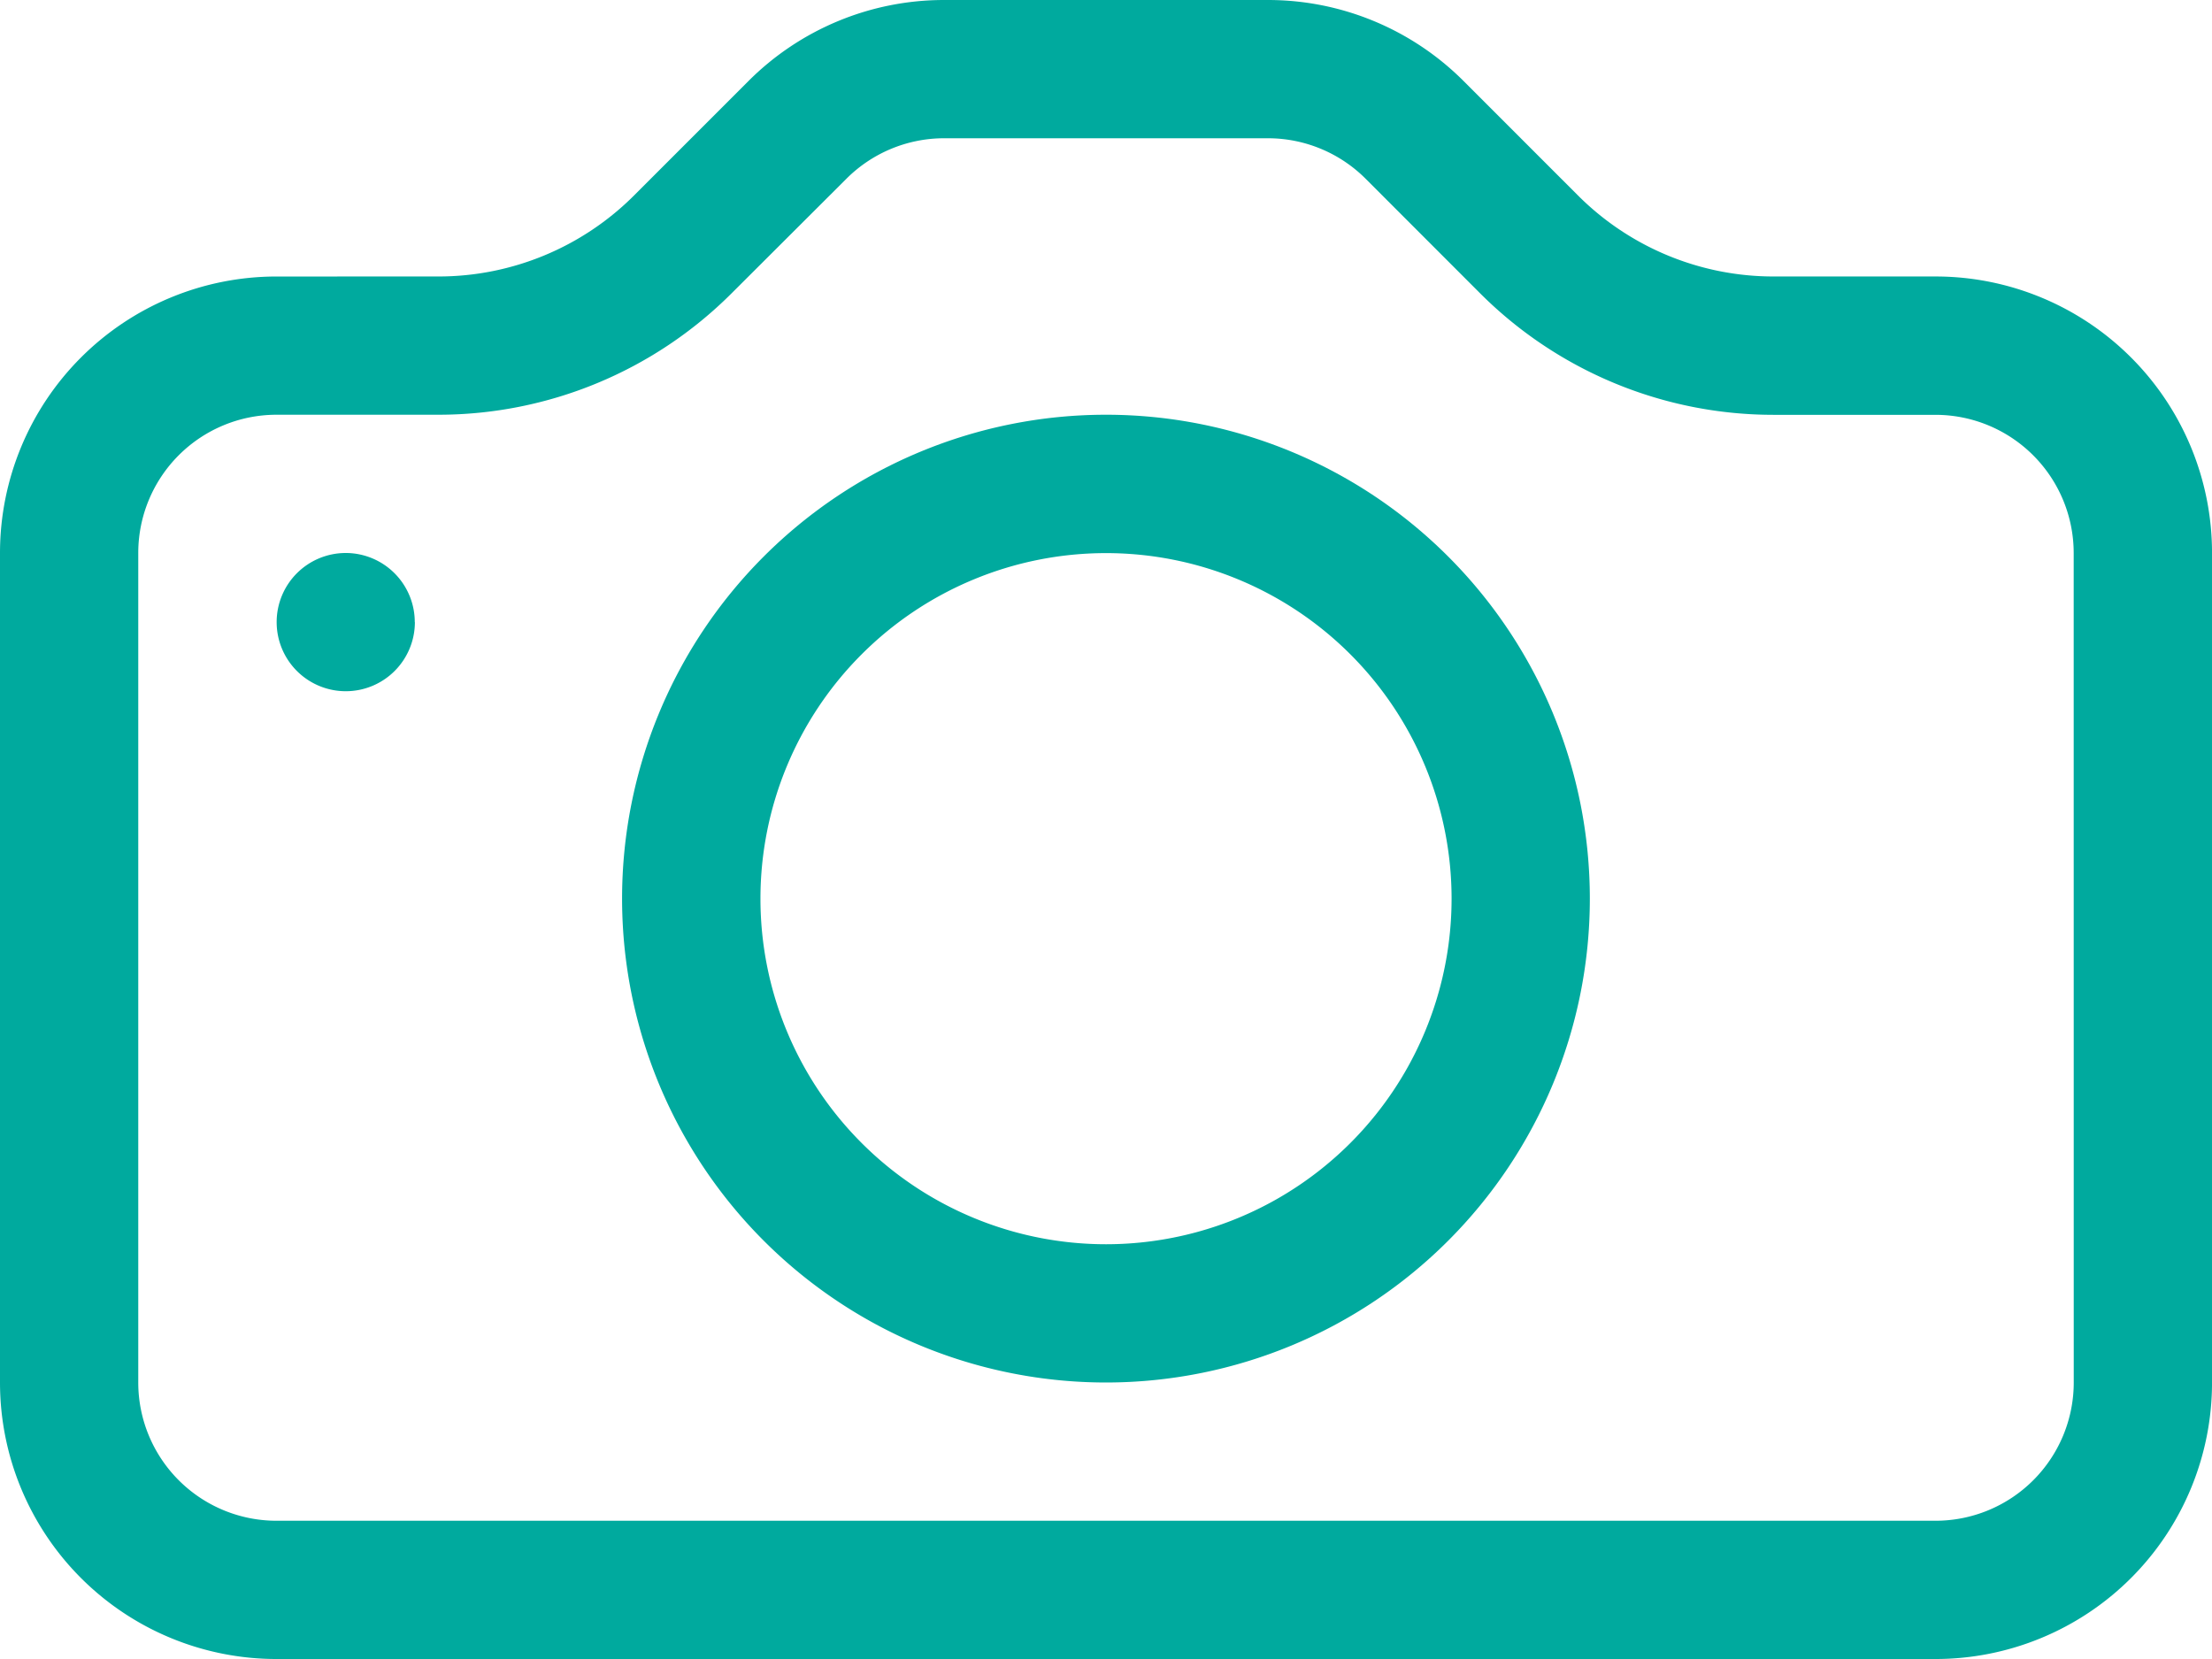
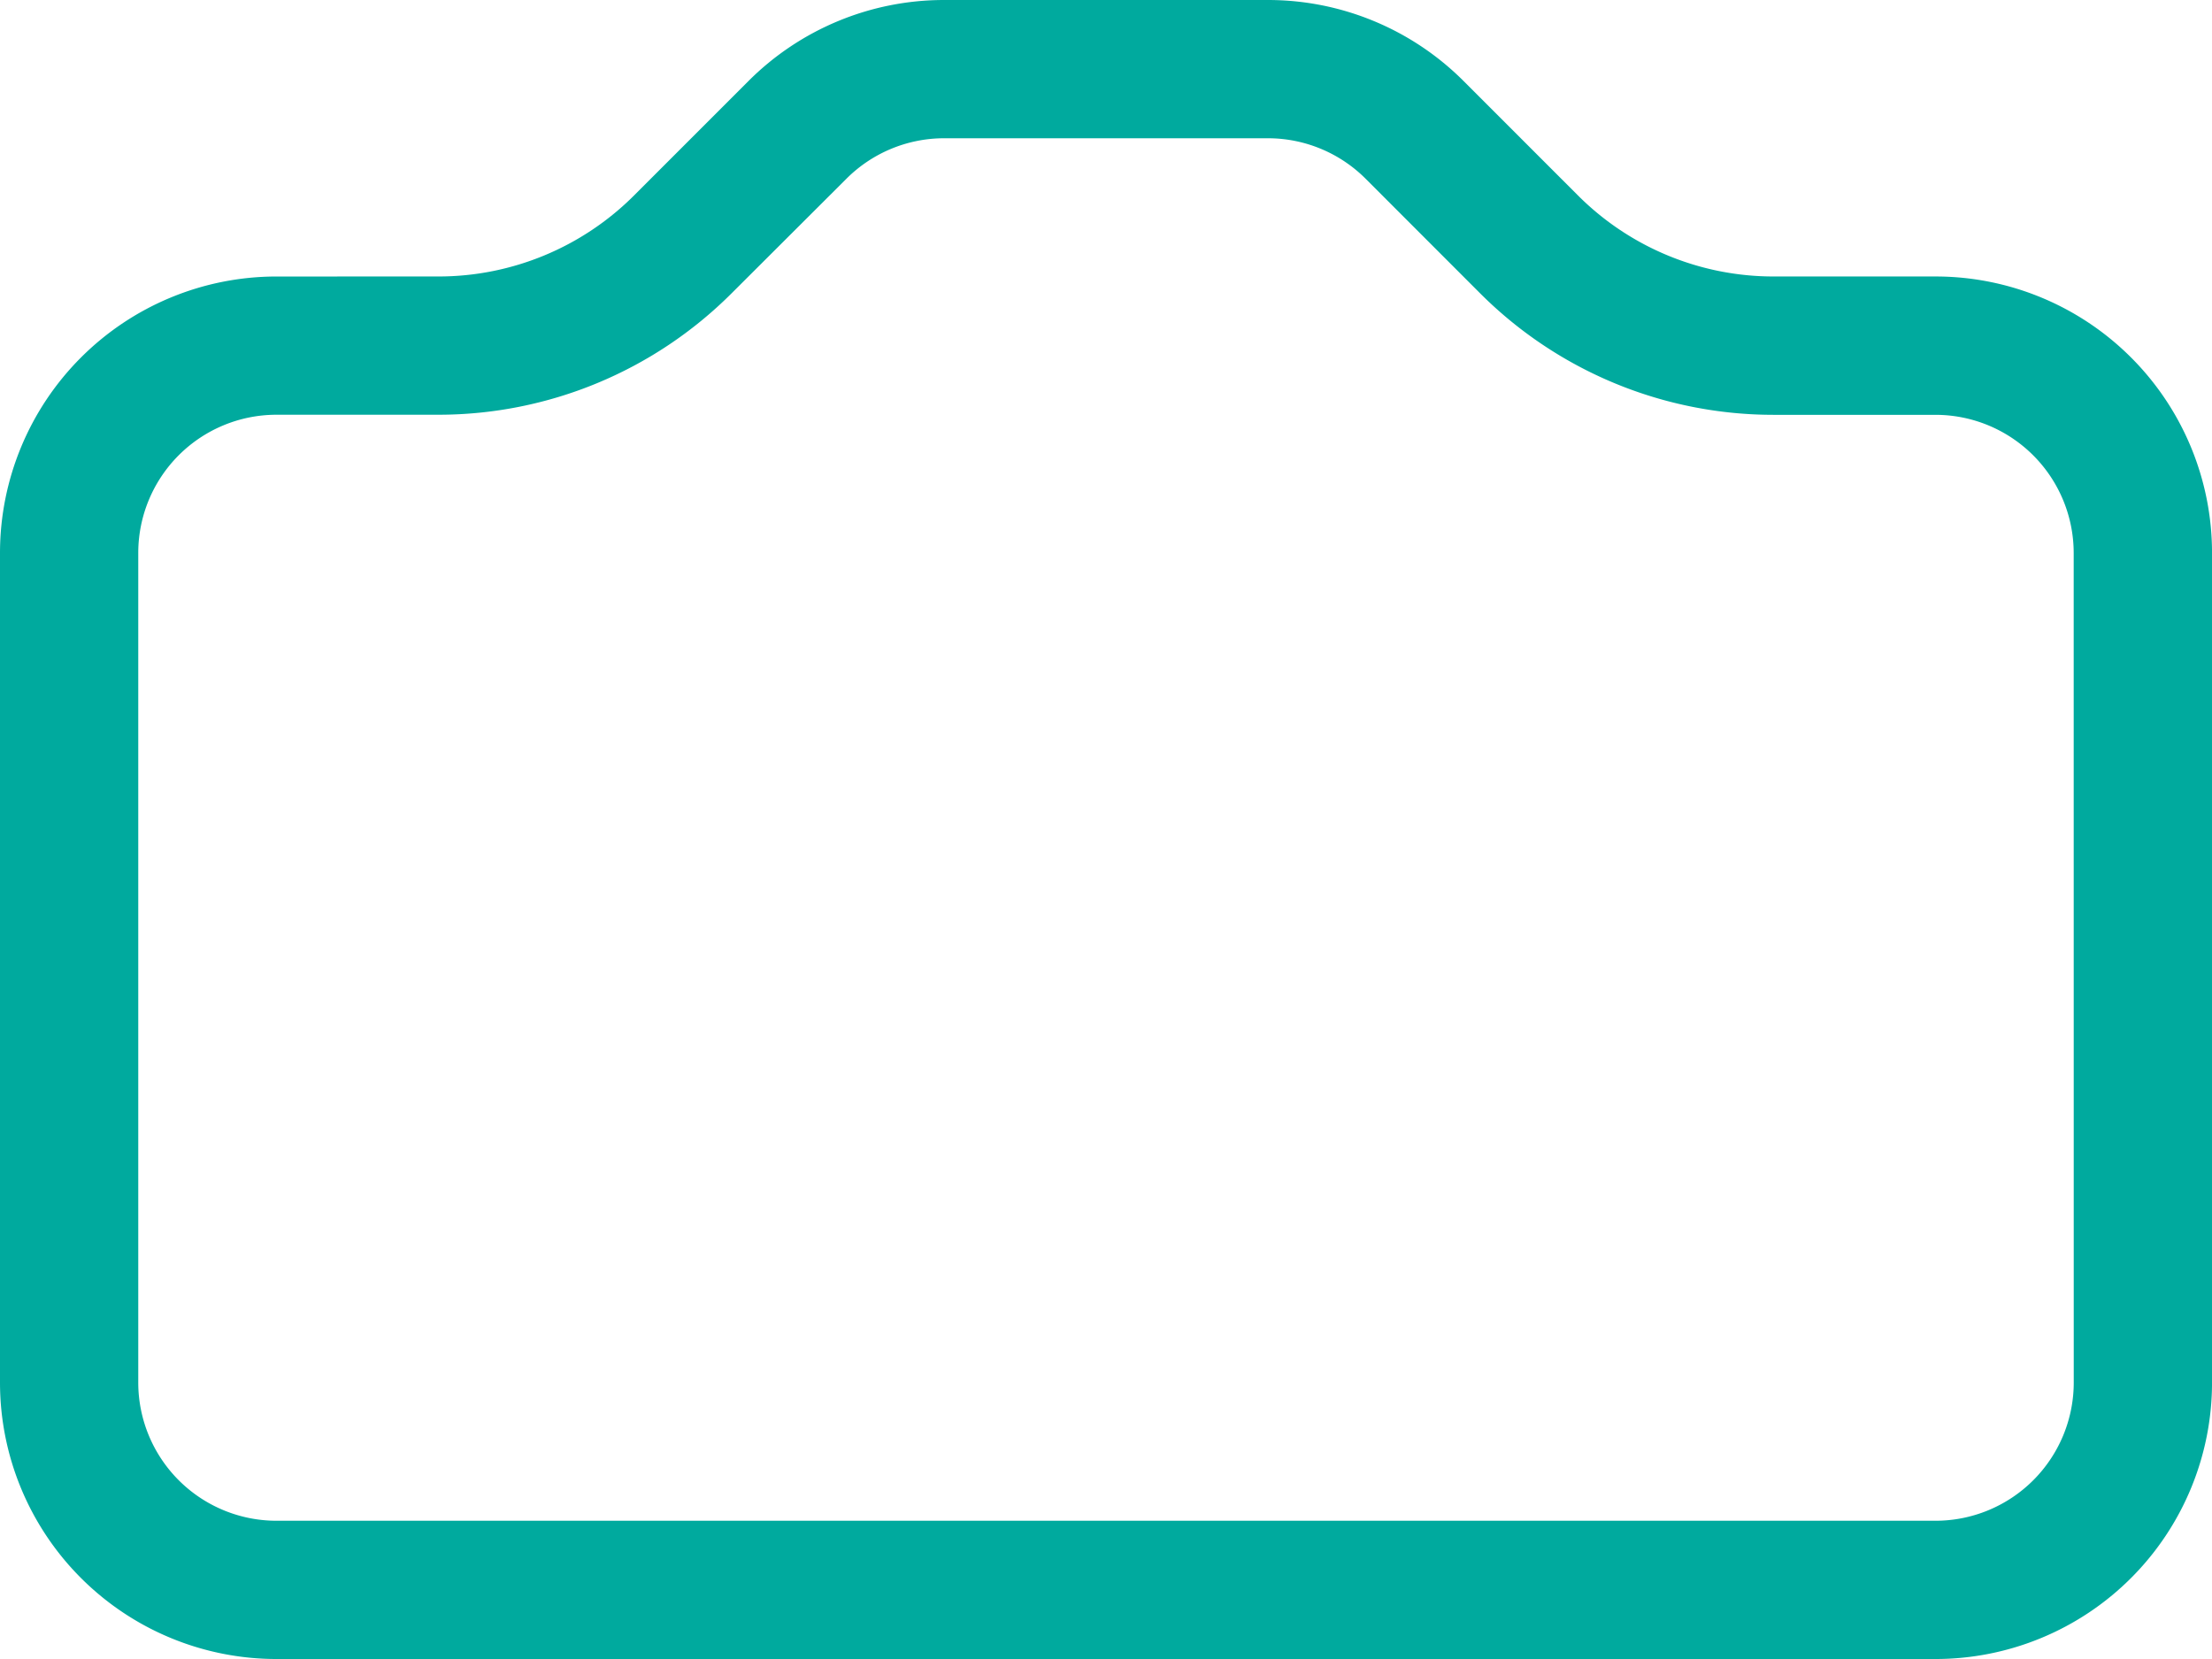
<svg xmlns="http://www.w3.org/2000/svg" width="76.173" height="57.13" viewBox="0 0 76.173 57.13">
  <g id="camera" transform="translate(0 -24)">
    <g id="Groupe_159" data-name="Groupe 159" transform="translate(0 24)">
      <path id="Tracé_369" data-name="Tracé 369" d="M71.412,71.608a4.761,4.761,0,0,1-4.761,4.761H9.522a4.761,4.761,0,0,1-4.761-4.761V43.043a4.761,4.761,0,0,1,4.761-4.761H15.1A14.282,14.282,0,0,0,25.194,34.1l3.951-3.942A4.761,4.761,0,0,1,32.5,28.761H43.662a4.76,4.76,0,0,1,3.365,1.394L50.969,34.1a14.282,14.282,0,0,0,10.1,4.185h5.58a4.761,4.761,0,0,1,4.761,4.761ZM9.522,33.522A9.522,9.522,0,0,0,0,43.043V71.608A9.522,9.522,0,0,0,9.522,81.13h57.13a9.522,9.522,0,0,0,9.522-9.522V43.043a9.522,9.522,0,0,0-9.522-9.522h-5.58a9.52,9.52,0,0,1-6.73-2.788L50.4,26.79A9.522,9.522,0,0,0,43.666,24H32.507a9.52,9.52,0,0,0-6.73,2.788l-3.943,3.943a9.522,9.522,0,0,1-6.732,2.79Z" transform="translate(0 -24)" fill="#00aa9e" />
-       <path id="Tracé_370" data-name="Tracé 370" d="M52.565,88.565a11.9,11.9,0,1,1,11.9-11.9A11.9,11.9,0,0,1,52.565,88.565Zm0,4.761A16.663,16.663,0,1,0,35.9,76.663,16.663,16.663,0,0,0,52.565,93.326Zm-23.8-26.185a2.38,2.38,0,1,1-2.38-2.38A2.38,2.38,0,0,1,28.761,67.141Z" transform="translate(-14.478 -45.718)" fill="#00aa9e" />
    </g>
  </g>
</svg>